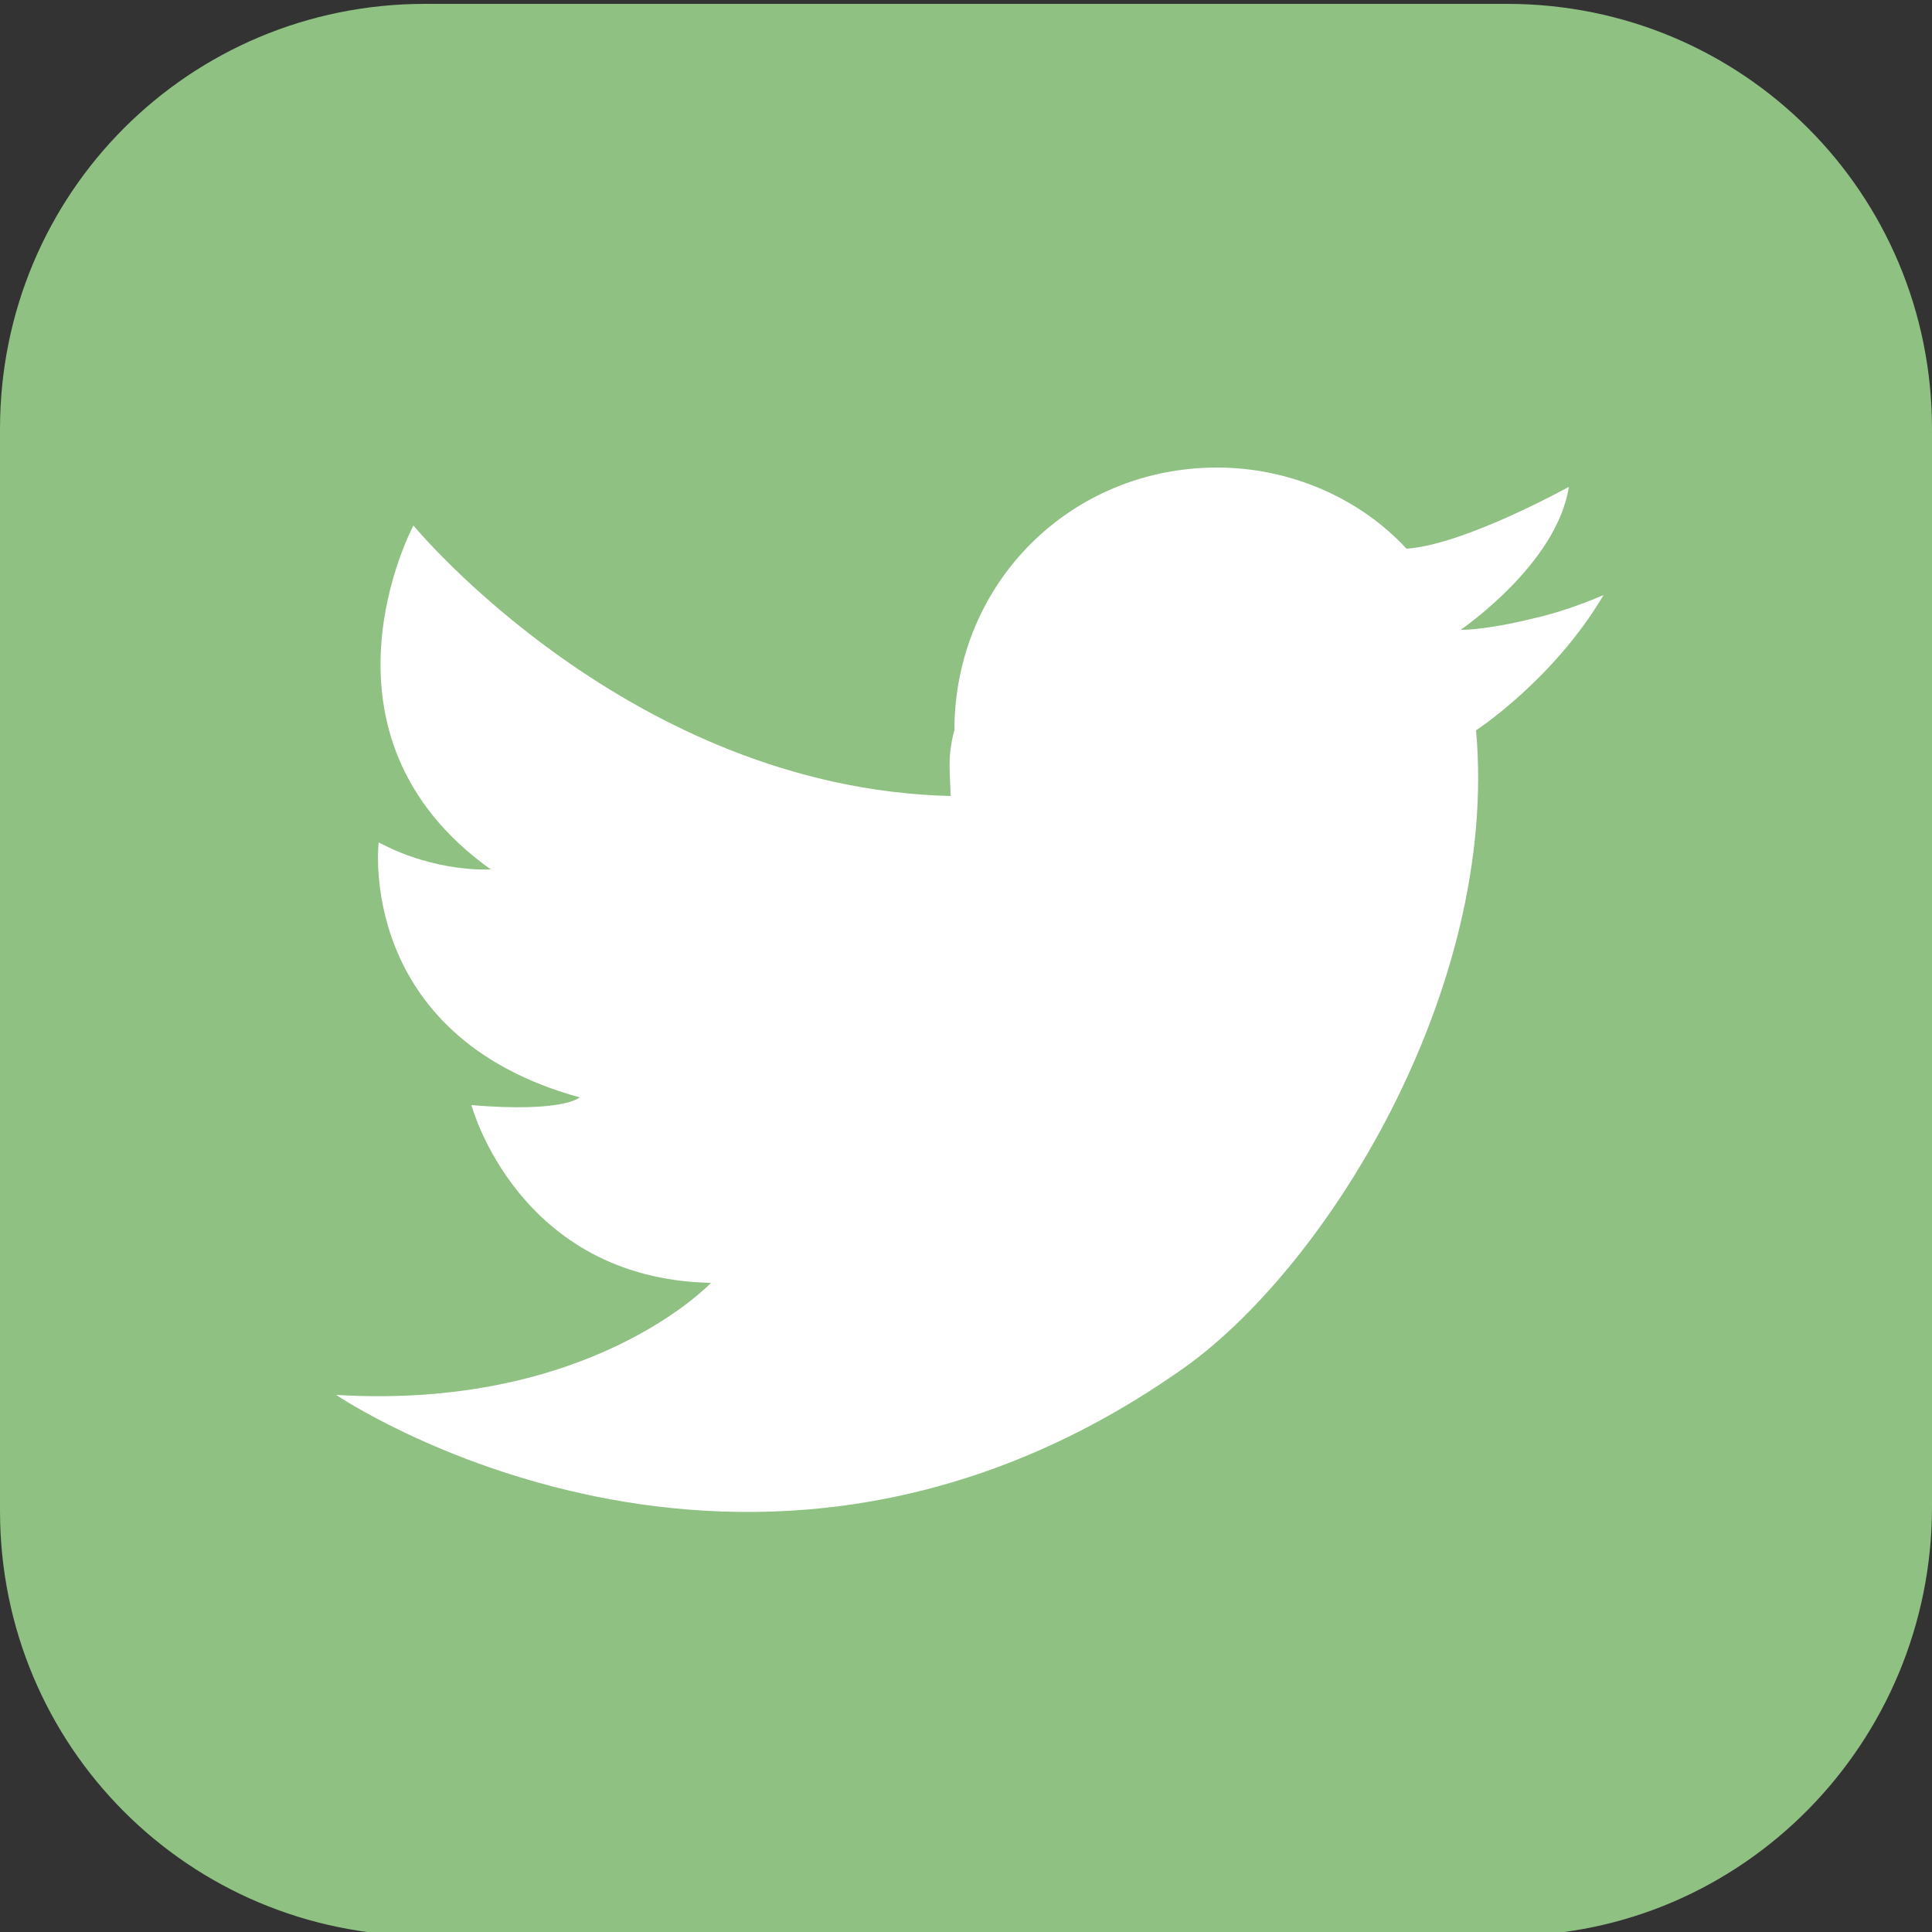
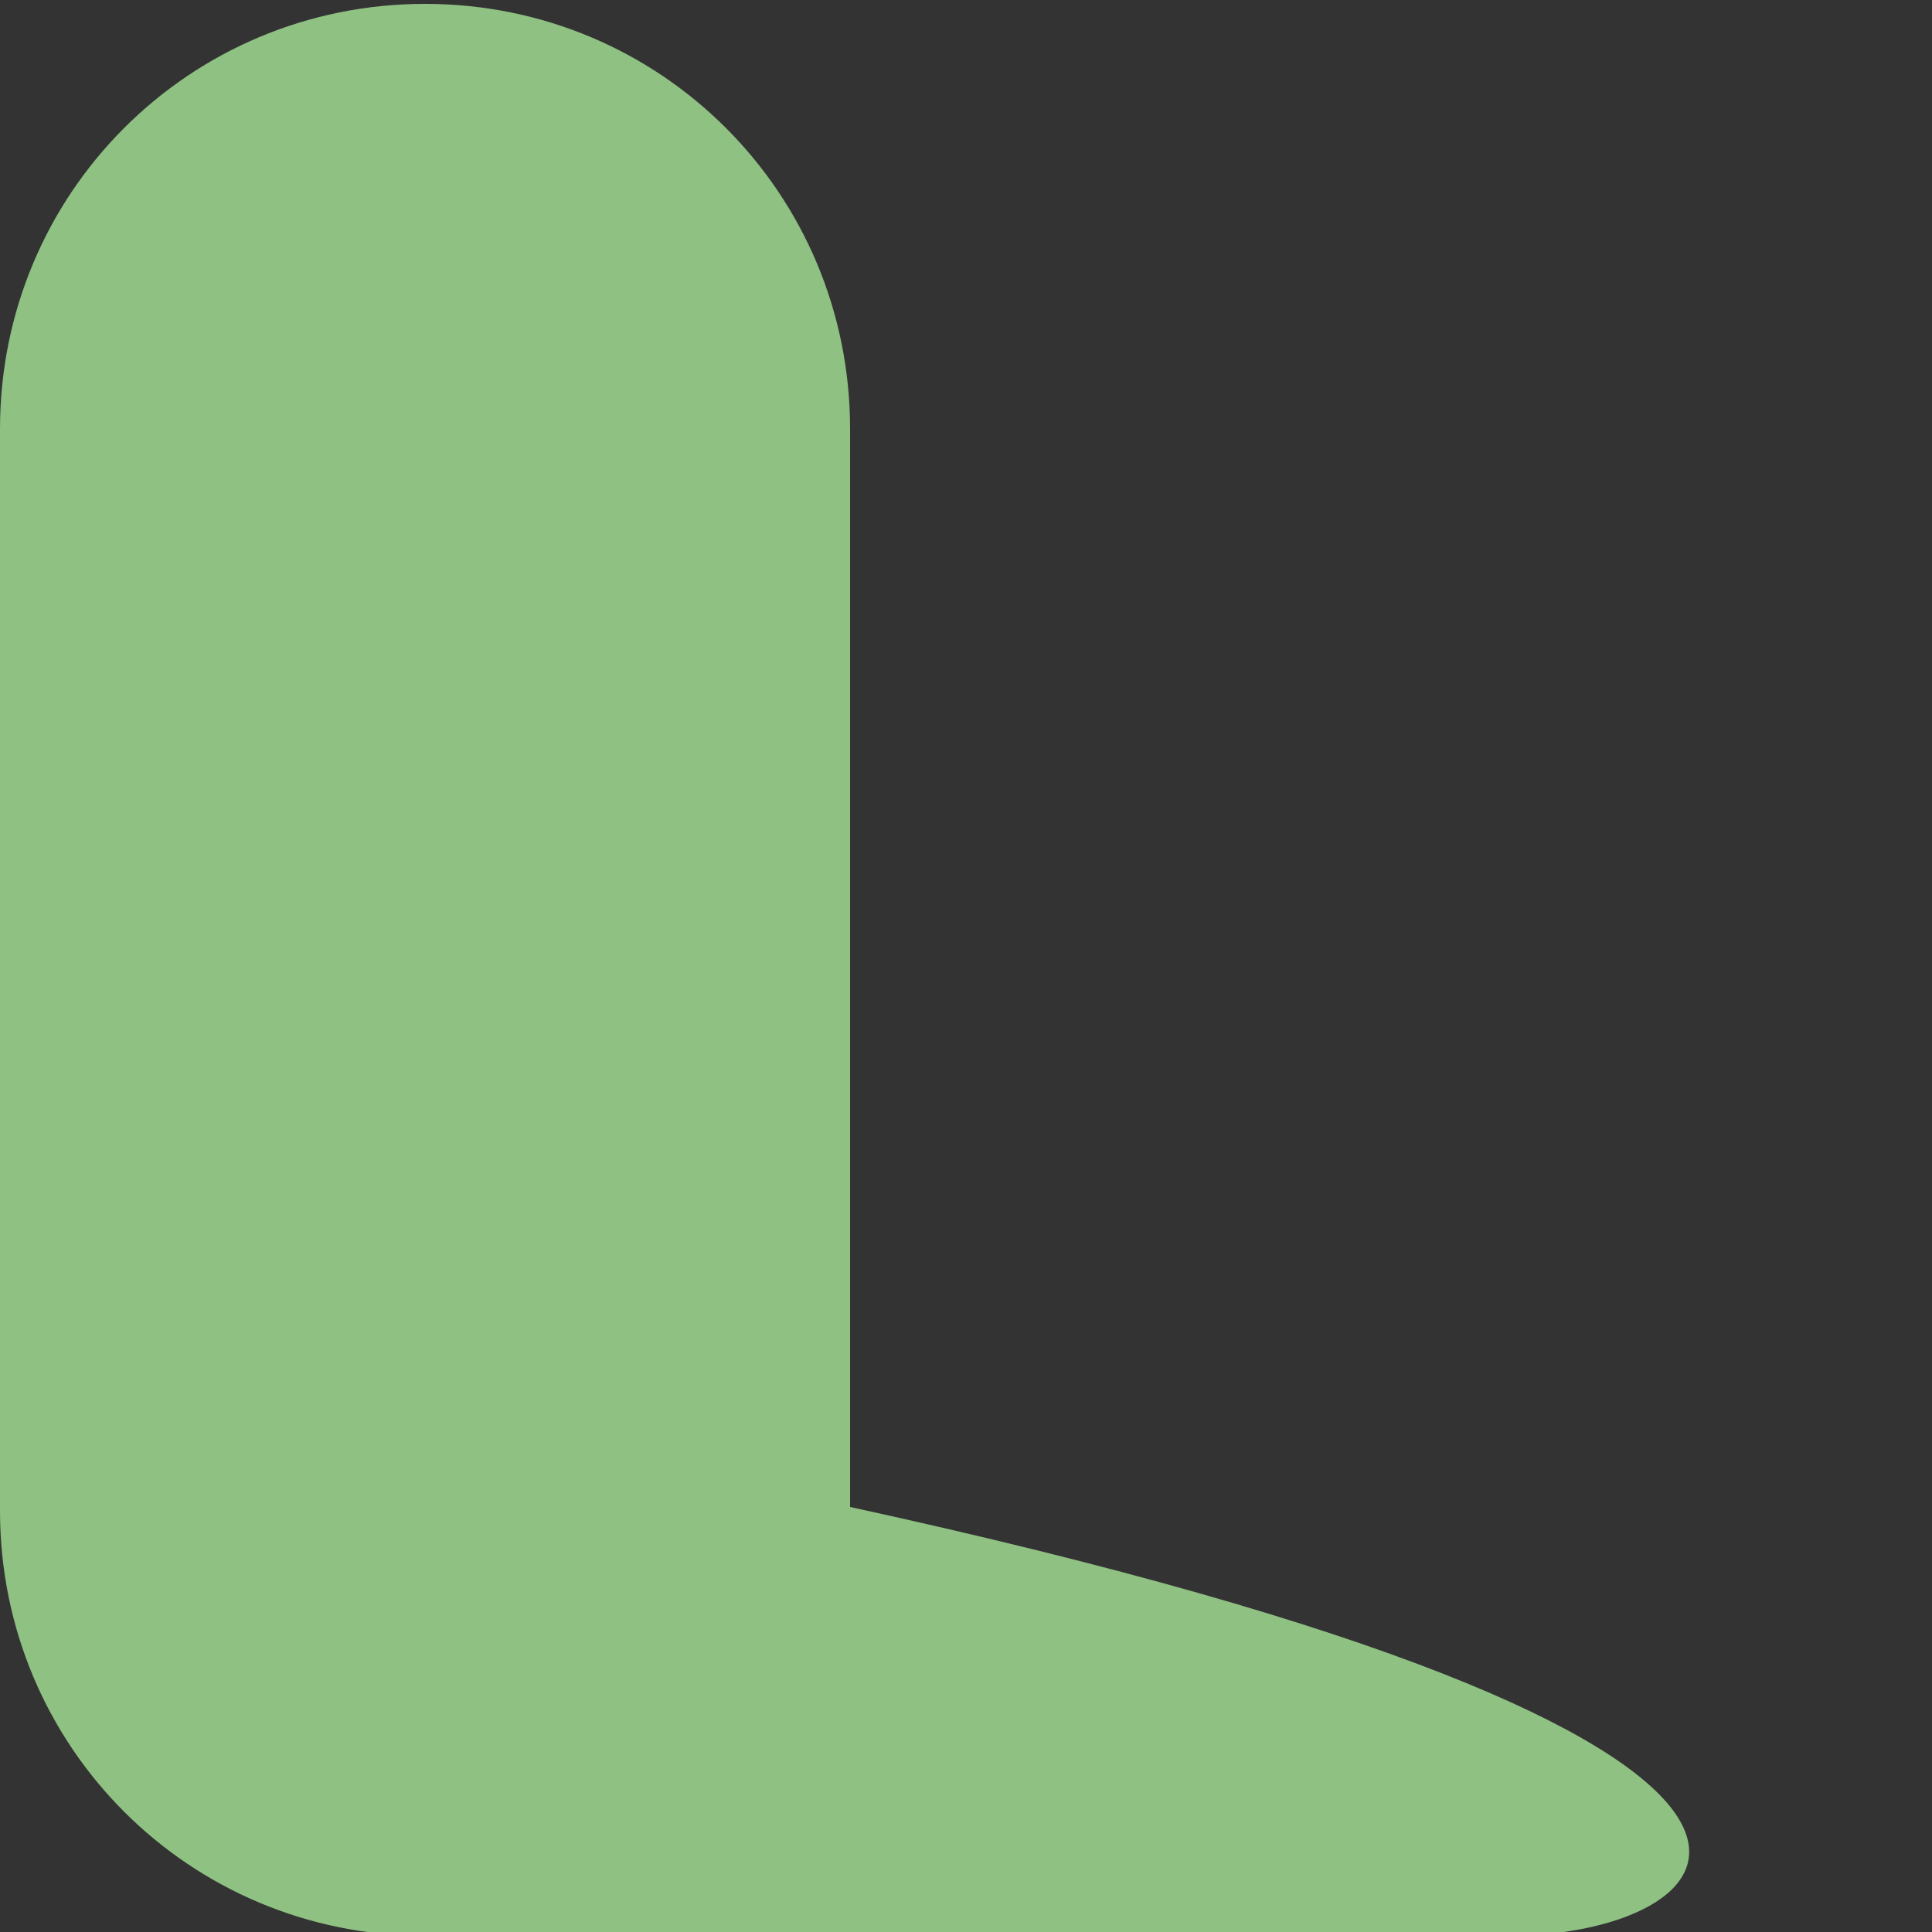
<svg xmlns="http://www.w3.org/2000/svg" version="1.1" id="Layer_1" x="0px" y="0px" viewBox="0 0 50 50" style="enable-background:new 0 0 50 50;" xml:space="preserve">
  <rect x="0" y="0" width="50" height="50" fill="#333333" stroke="none" />
  <style type="text/css">
	.st0{fill:#8EC182;}
	.st1{fill:#FFFFFF;}
</style>
-   <path class="st0" d="M39,50.1H11c-6.1,0-11-4.9-11-11v-28c0-6.1,4.9-11,11-11h28c6.1,0,11,4.9,11,11V39C50,45.1,45.1,50.1,39,50.1z" />
-   <path class="st1" d="M24.6,20.6c-8.3-0.2-13.9-7-13.9-7s-2.9,5.4,2,8.9c0,0-1.4,0.1-2.9-0.7c0,0-0.6,5,5.2,6.6c0,0-0.4,0.4-2.8,0.2  c0,0,1.2,4.5,6.2,4.6c0,0-3.1,3.3-9.7,2.9c0,0,10.6,7.2,21.8-0.6c3.8-2.6,8.3-9.9,7.7-16.6c0,0,2-1.3,3.3-3.5c0,0-0.9,0.4-1.8,0.6  c-0.8,0.2-1.5,0.3-1.9,0.3c0,0,2.5-1.7,2.8-3.7c0,0-2.7,1.5-4.2,1.6l0,0c-1.2-1.3-3-2.1-4.9-2.1c-3.8,0-6.8,3-6.8,6.8  C24.5,19.6,24.6,20.1,24.6,20.6L24.6,20.6z" />
+   <path class="st0" d="M39,50.1H11c-6.1,0-11-4.9-11-11v-28c0-6.1,4.9-11,11-11c6.1,0,11,4.9,11,11V39C50,45.1,45.1,50.1,39,50.1z" />
</svg>